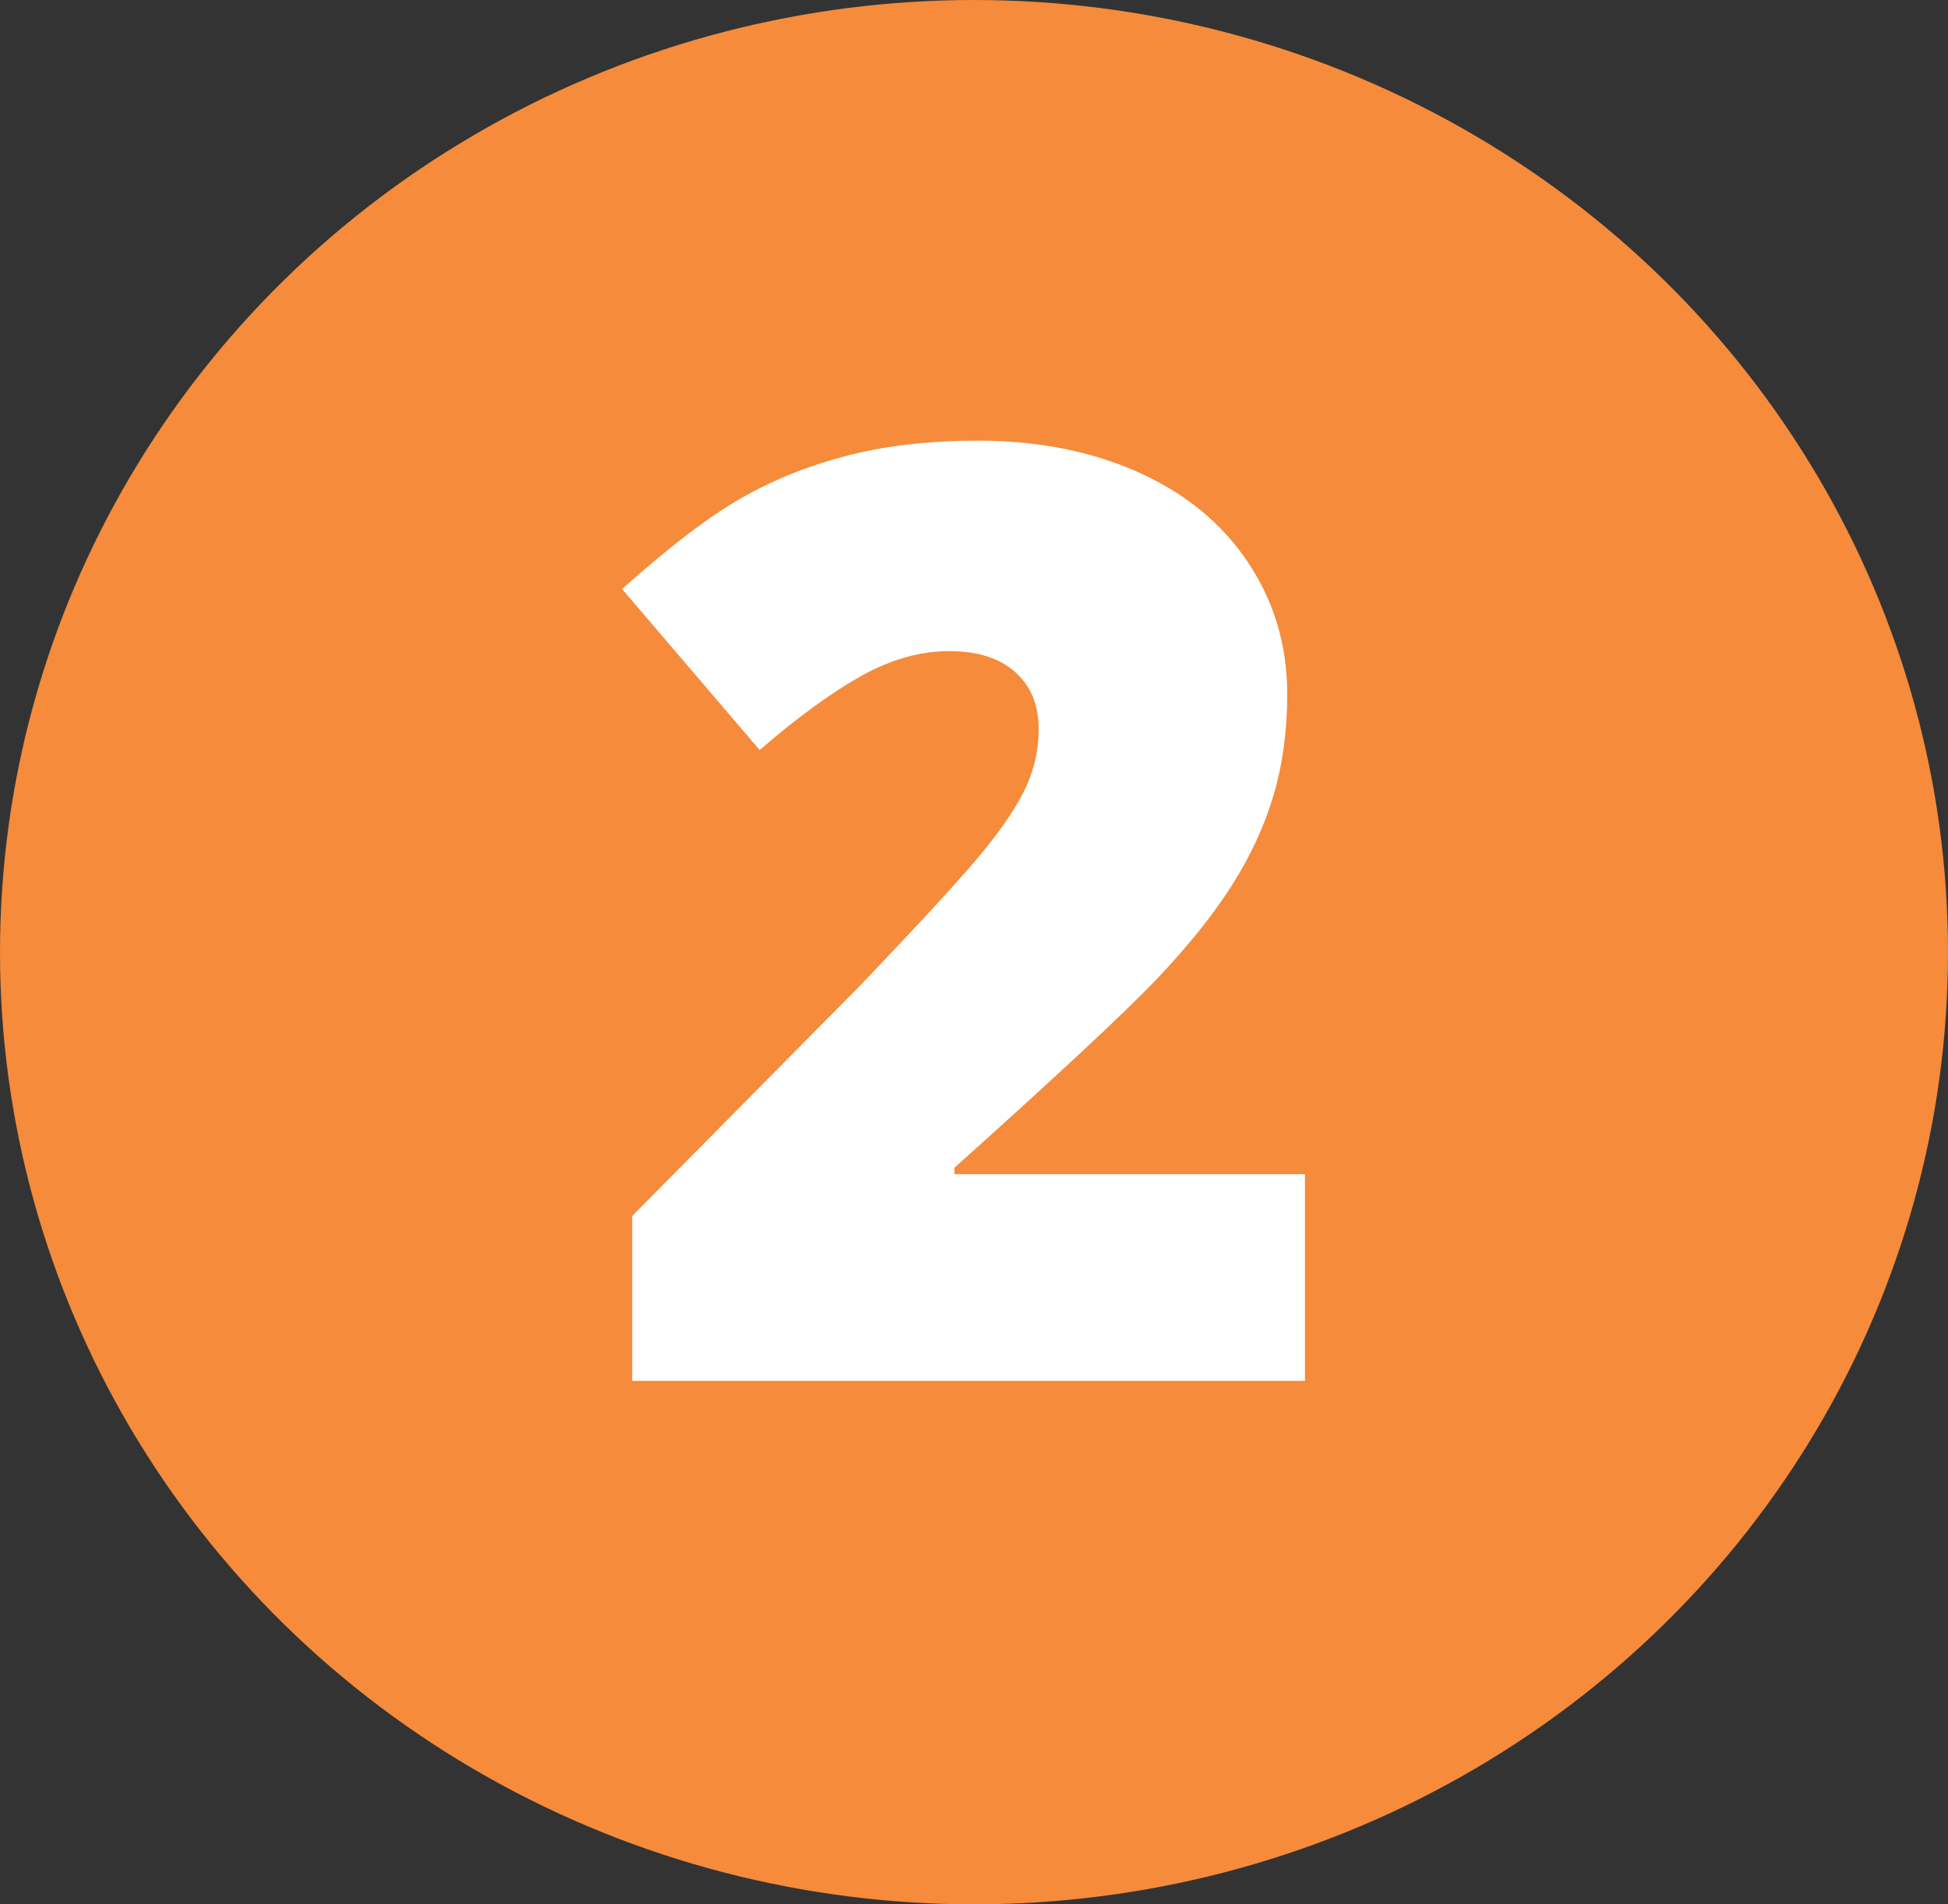
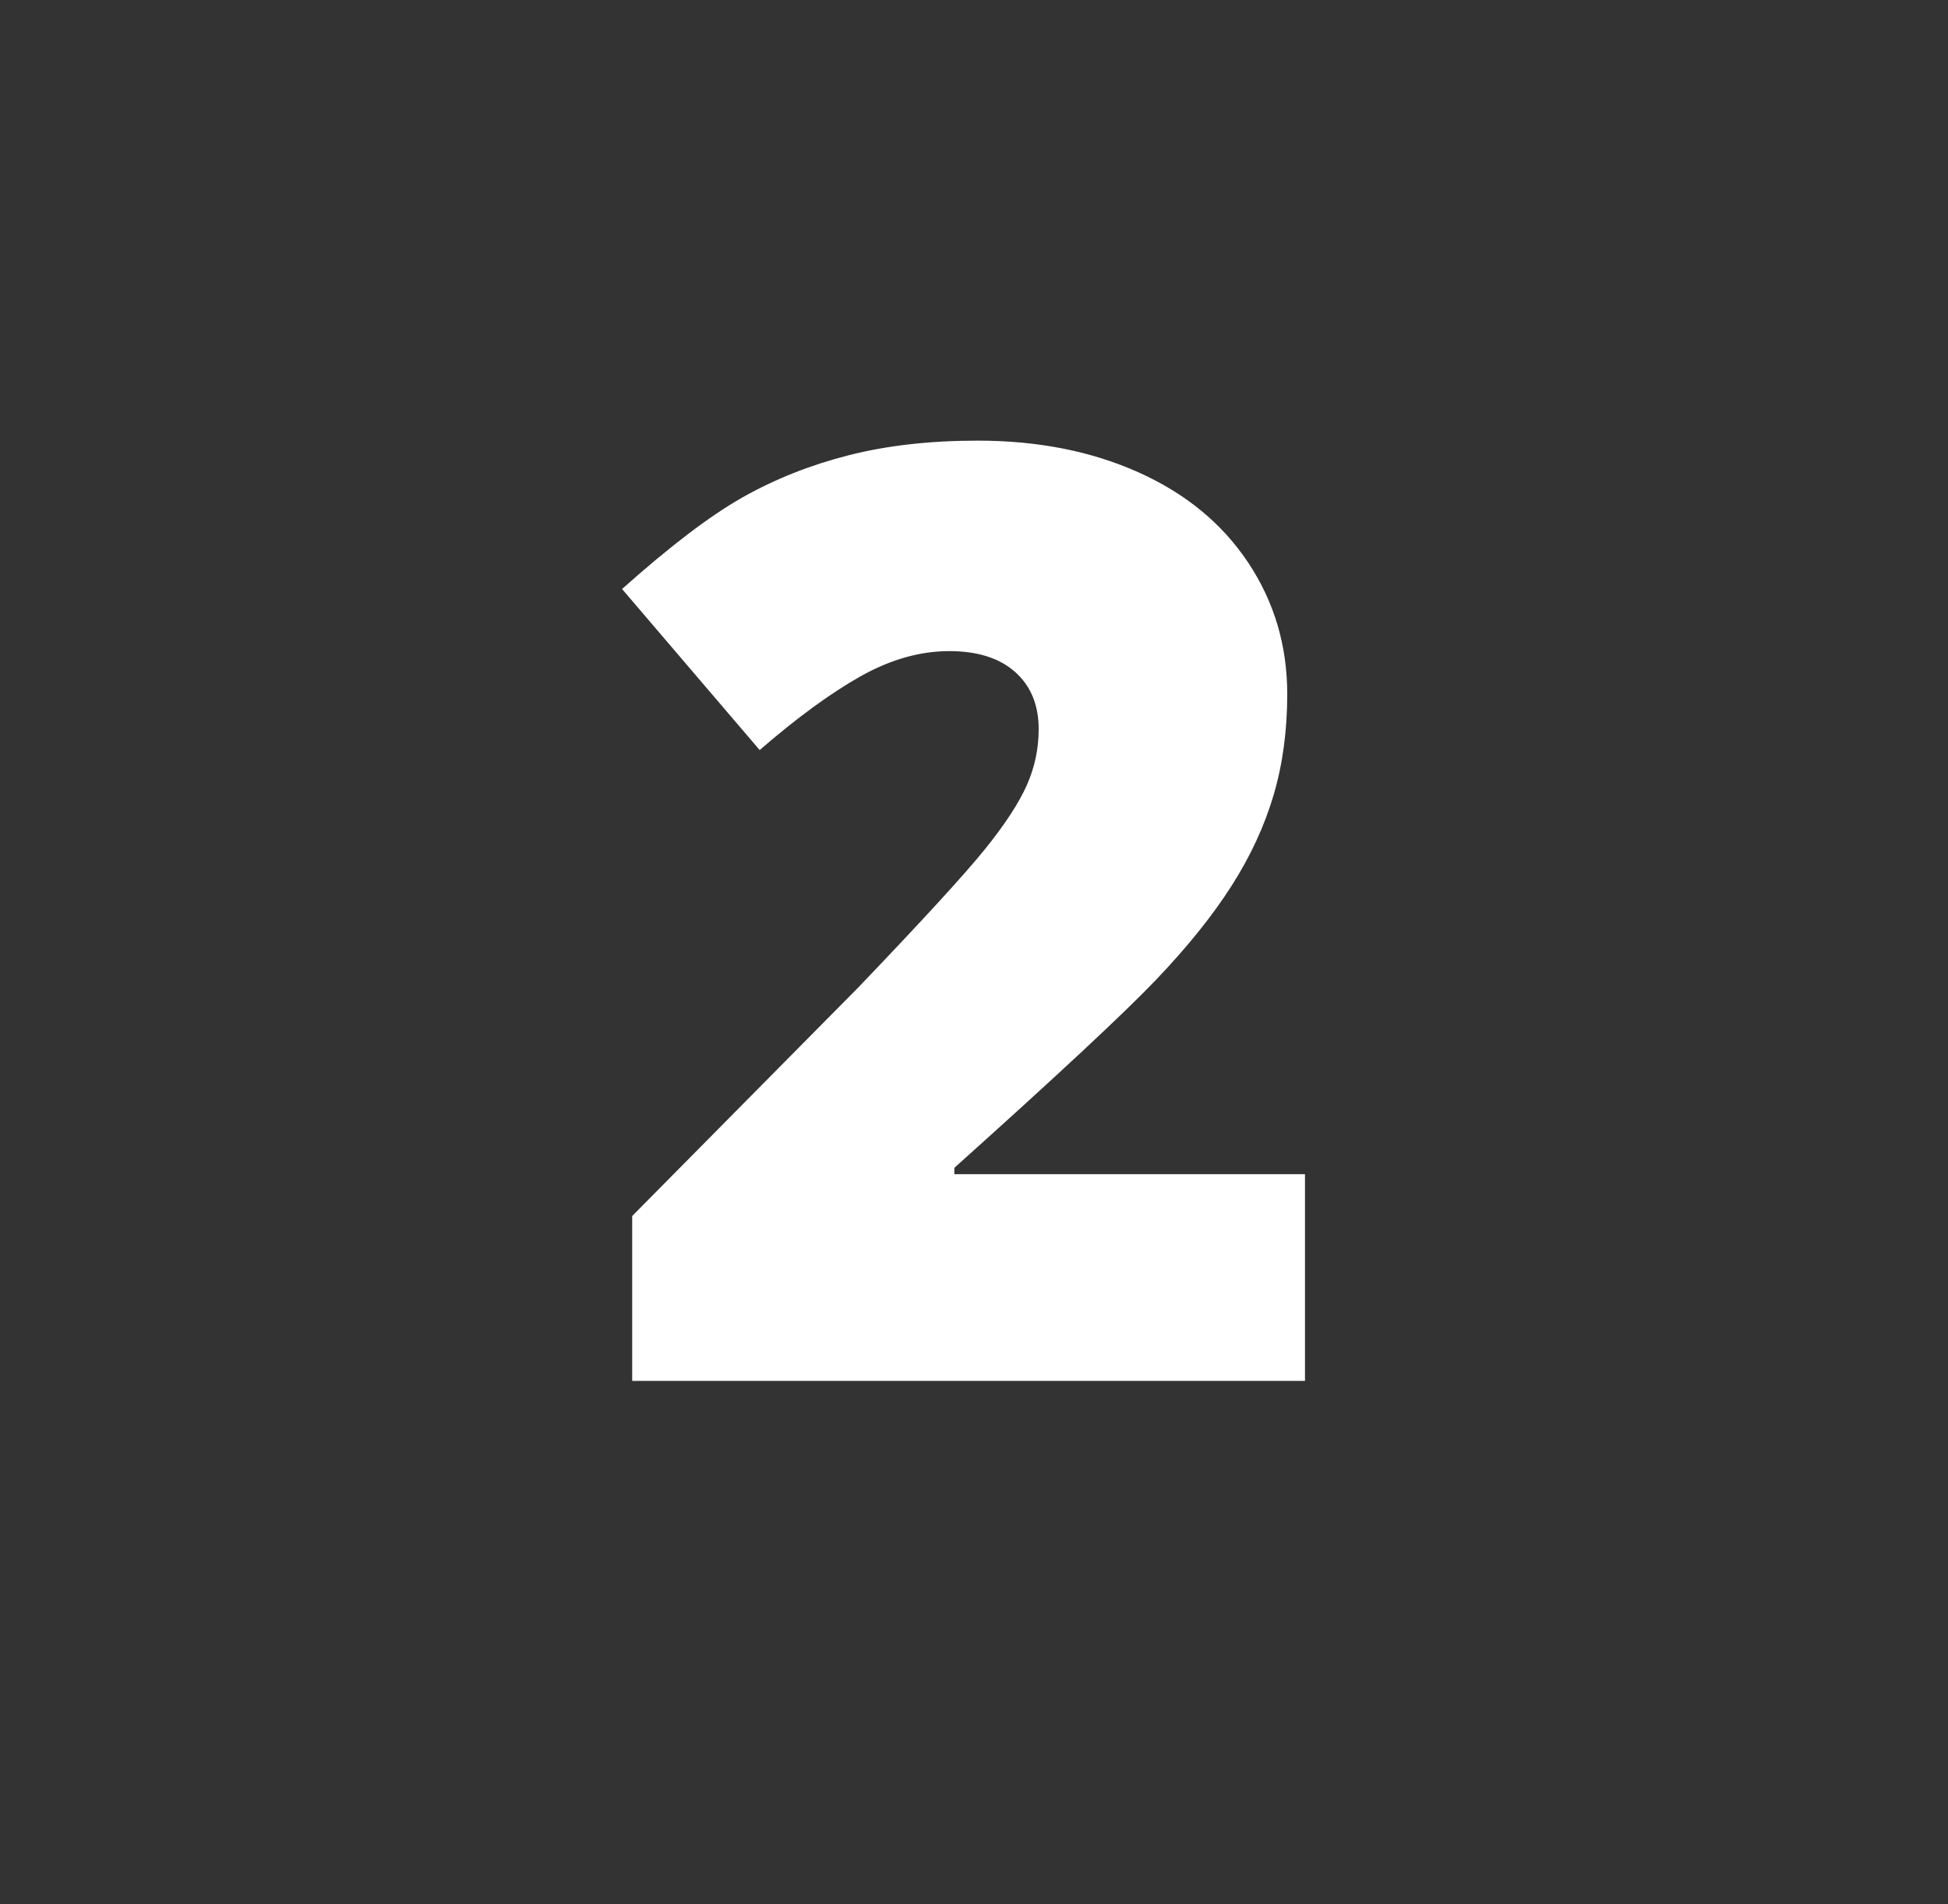
<svg xmlns="http://www.w3.org/2000/svg" width="45px" height="44px" viewBox="0 0 45 44" version="1.1">
  <rect x="0" y="0" width="45" height="44" fill="#333333" stroke="none" />
  <title>2</title>
  <desc>Created with Sketch.</desc>
  <g id="2" stroke="none" stroke-width="1" fill="none" fill-rule="evenodd">
    <g id="Group-2-Copy">
-       <ellipse id="Oval" fill="#F58B3B" cx="22.5" cy="22" rx="22.5" ry="22" />
      <path d="M30.146,31.905 L14.604,31.905 L14.604,28.096 L19.834,22.808 C21.328,21.246 22.305,20.179 22.764,19.607 C23.223,19.036 23.542,18.545 23.723,18.135 C23.904,17.725 23.994,17.295 23.994,16.846 C23.994,16.29 23.813,15.85 23.452,15.528 C23.091,15.206 22.583,15.044 21.929,15.044 C21.255,15.044 20.574,15.237 19.885,15.623 C19.197,16.009 18.418,16.578 17.549,17.33 L14.37,13.609 C15.474,12.623 16.401,11.917 17.153,11.492 C17.905,11.067 18.723,10.743 19.607,10.518 C20.491,10.293 21.484,10.181 22.588,10.181 C23.975,10.181 25.212,10.425 26.301,10.914 C27.39,11.402 28.235,12.098 28.835,13.001 C29.436,13.904 29.736,14.917 29.736,16.041 C29.736,16.88 29.631,17.657 29.421,18.37 C29.211,19.082 28.887,19.783 28.447,20.472 C28.008,21.16 27.424,21.885 26.697,22.647 C25.969,23.409 24.419,24.854 22.046,26.983 L22.046,27.129 L30.146,27.129 L30.146,31.905 Z" id="2" fill="#FFFFFF" fill-rule="nonzero" />
    </g>
  </g>
</svg>